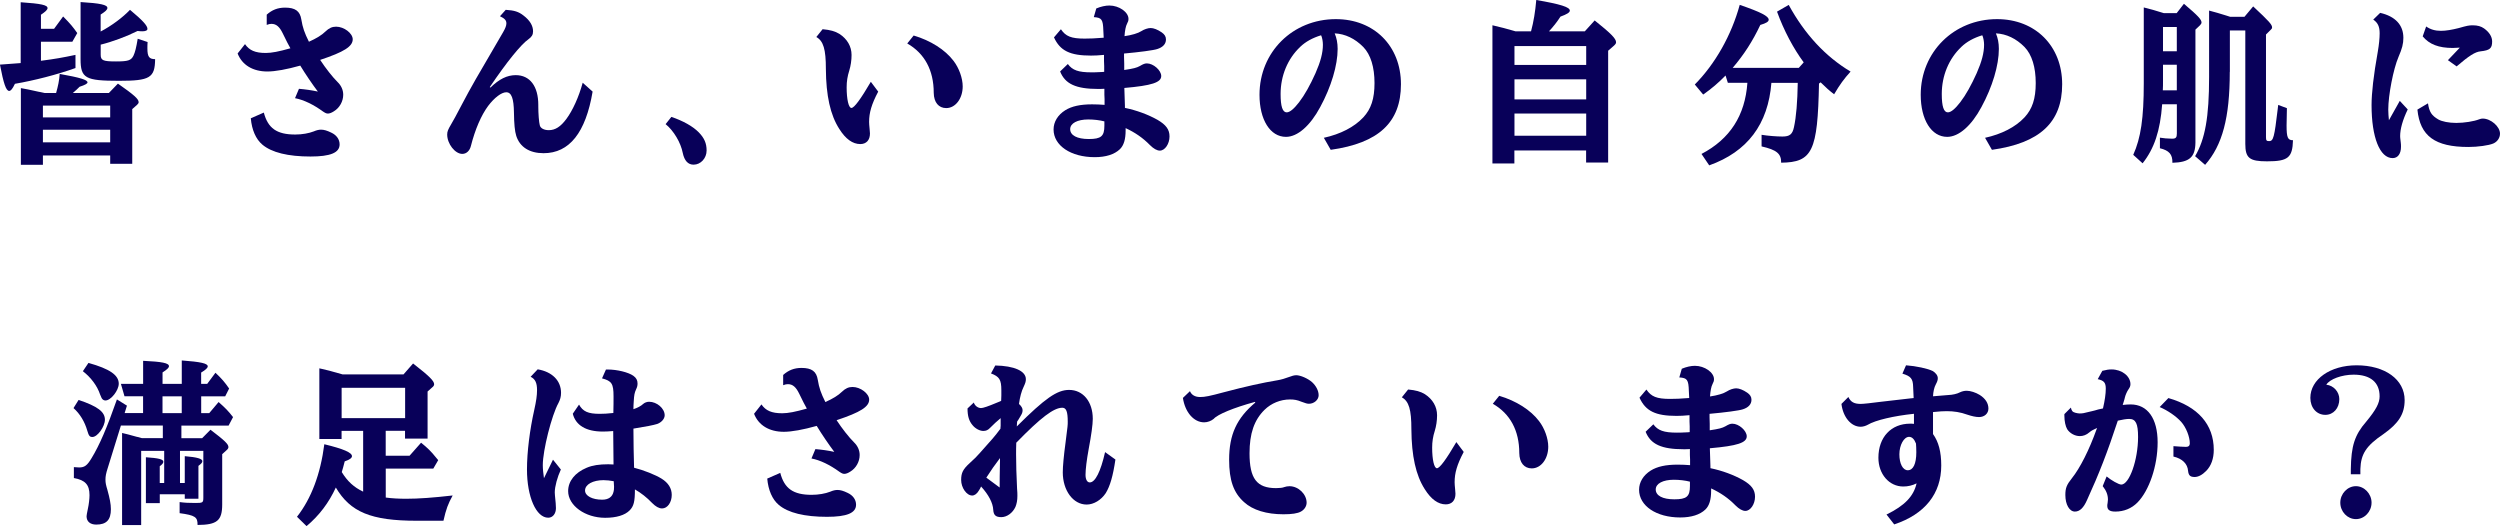
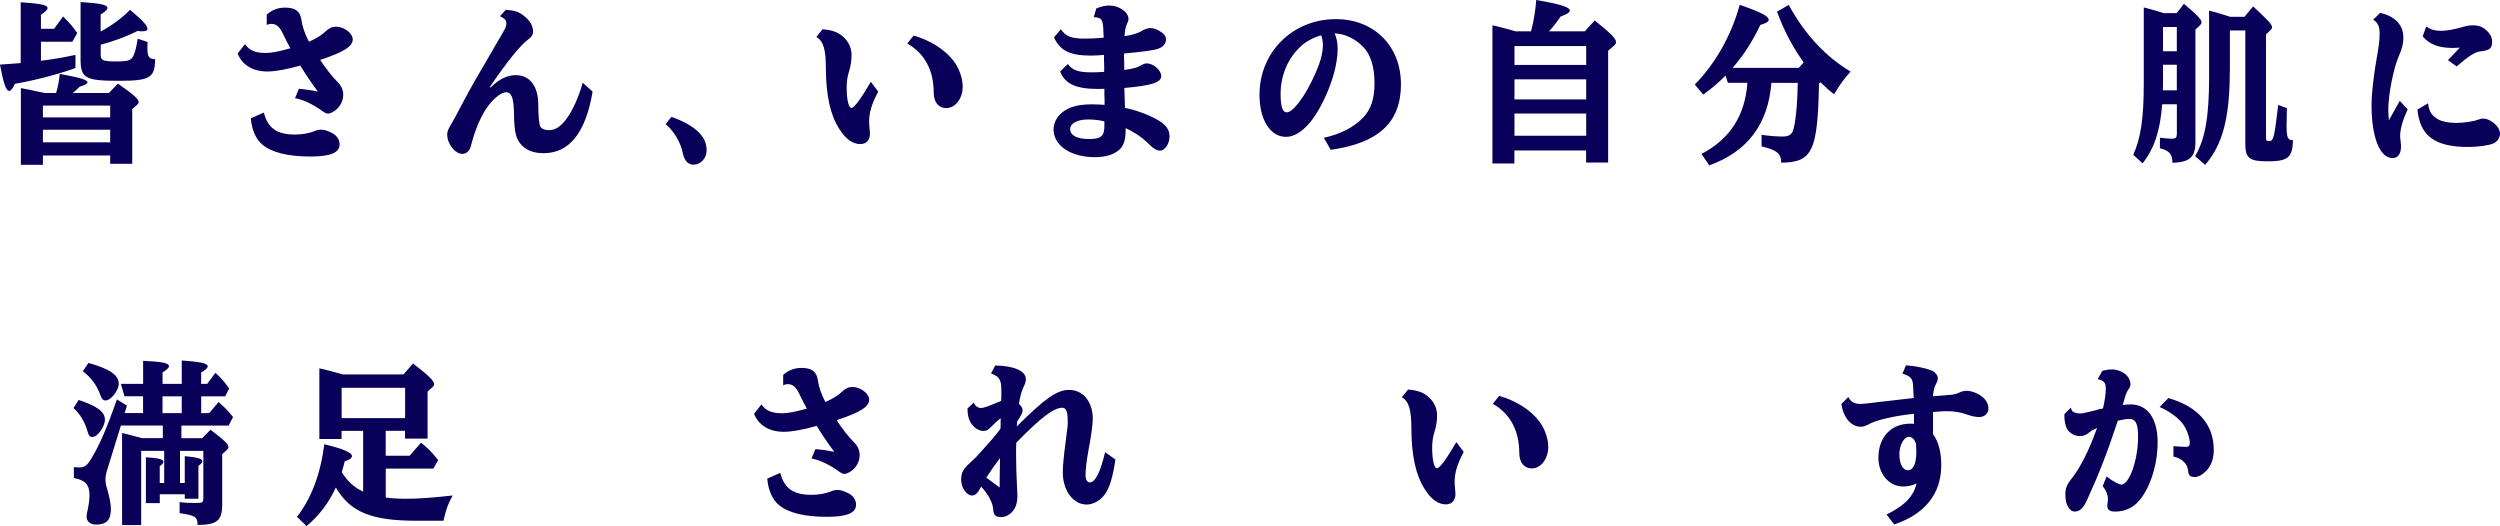
<svg xmlns="http://www.w3.org/2000/svg" id="_レイヤー_2" viewBox="0 0 534.28 112.45" width="534.28" height="112.45">
  <defs>
    <style>.cls-1{fill:#080059;}</style>
  </defs>
  <g id="_お悩み">
    <path class="cls-1" d="M4.43.48c4.36.3,5.73.59,5.73,1.26,0,.33-.42.74-1.41,1.41v3h2.81l1.93-2.63c1.58,1.59,2.14,2.29,3.02,3.55l-1.05,1.85h-6.71v4.07c3.16-.41,4.57-.67,7.38-1.26v2.81c-3.94,1.41-8.79,2.66-12.94,3.37-.53,1.11-.88,1.52-1.23,1.52-.67,0-1.2-1.59-1.97-5.62,3.13-.22,3.62-.26,4.43-.33V.48ZM11.99,19.87c.42-1.48.67-2.66.77-4.07,4.36.78,5.94,1.26,5.94,1.81,0,.26-.53.56-1.69.93-.42.44-.84.81-1.44,1.33h7.7l1.93-2c3.45,2.41,4.43,3.29,4.43,3.96,0,.19-.11.37-.35.59l-1.02.89v11.69h-4.71v-1.78h-14.38v2h-4.71v-16.39c1.16.19,1.72.33,3.8.78l.39.07.88.19h2.46ZM23.55,25.09v-2.52h-14.38v2.52h14.38ZM23.55,30.42v-2.7h-14.38v2.7h14.38ZM21.52,6.73c2.21-1.15,4.68-2.96,6.26-4.63,2.71,2.26,3.73,3.37,3.73,4.07,0,.33-.39.52-1.09.52-.21,0-.46,0-1.02-.07-2.29,1.15-5.45,2.33-7.88,2.92v2.15c0,1.22.49,1.44,3.27,1.44,2.6,0,3.23-.22,3.73-1.22.35-.74.6-1.74.91-3.63l2.11.7c-.04.52-.04,1.04-.04,1.37,0,1.78.39,2.29,1.65,2.29-.04,4-1.12,4.63-7.7,4.63-7.24,0-8.23-.55-8.23-4.66V.44c4.25.26,5.73.59,5.73,1.26,0,.37-.39.74-1.44,1.41v3.63Z" />
    <path class="cls-1" d="M56.98,3.15c1.16-1.04,2.39-1.52,3.94-1.52,2.18,0,3.2.74,3.48,2.55.28,1.7.67,2.85,1.62,4.74,1.58-.7,2.78-1.44,3.52-2.18.77-.74,1.44-1.04,2.29-1.04,1.69,0,3.55,1.41,3.55,2.7,0,1.52-1.83,2.7-6.96,4.4,1.16,1.78,2.71,3.74,3.73,4.74.77.74,1.2,1.7,1.2,2.7,0,1.41-.77,2.81-2,3.55-.46.3-.91.48-1.27.48-.32,0-.56-.11-1.05-.44-2.04-1.48-4.08-2.48-5.98-2.85l.84-2c1.34.11,2.71.3,4.04.59-1.12-1.48-2.64-3.7-3.76-5.55-2.88.81-5.34,1.26-7.03,1.26-3.13,0-5.41-1.41-6.36-3.85l1.58-2c.91,1.33,2.18,1.89,4.43,1.89,1.27,0,2.81-.3,5.27-1-.28-.48-.95-1.74-1.65-3.22-.67-1.37-1.37-2-2.39-2-.32,0-.53.04-1.02.22v-2.18ZM56.38,24.05c.88,3.37,2.78,4.7,6.71,4.7,1.48,0,2.92-.26,3.97-.67.6-.26,1.09-.37,1.55-.37.63,0,1.27.19,2.18.63,1.12.52,1.79,1.44,1.79,2.52,0,1.78-1.97,2.59-6.22,2.59-4.78,0-8.3-.85-10.3-2.55-1.37-1.15-2.25-3.15-2.46-5.62l2.78-1.22Z" />
    <path class="cls-1" d="M126.65,19.57c-1.48,8.77-4.96,13.17-10.48,13.17-2.99,0-5.06-1.29-5.84-3.7-.32-1-.46-2.59-.49-4.92-.04-3.11-.53-4.4-1.65-4.4-1.02,0-2.53,1.15-3.87,2.92-1.48,2-2.78,5-3.69,8.58-.25,1-.95,1.67-1.83,1.67-1.55,0-3.23-2.15-3.23-4.14,0-.63.18-1.07.84-2.18.67-1.15.95-1.67,2.29-4.22,2.07-3.92,2.95-5.44,8.82-15.47.49-.85.7-1.41.7-1.89,0-.63-.35-1.04-1.37-1.52l1.23-1.37c1.83.11,2.78.41,3.8,1.22,1.37,1.04,2.04,2.18,2.04,3.37,0,.74-.28,1.18-.95,1.67-1.65,1.15-4.64,4.85-8.3,10.25l.14.11c1.86-1.81,3.55-2.66,5.41-2.66,3.02,0,4.82,2.37,4.82,6.36v.33c0,1.52.14,3.37.32,4.03.14.63.91,1.04,1.93,1.04,1.37,0,2.53-.74,3.76-2.41,1.34-1.81,2.64-4.66,3.48-7.73l2.11,1.89Z" />
    <path class="cls-1" d="M143.48,24.98c2.5.85,4.57,2,5.84,3.29,1.2,1.22,1.69,2.37,1.69,3.89,0,1.67-1.27,3.03-2.78,3.03-1.2,0-1.97-.85-2.32-2.52-.42-2.18-1.93-4.74-3.66-6.14l1.23-1.55Z" />
    <path class="cls-1" d="M187.67,19.61c-1.41,2.66-1.93,4.48-1.93,6.44,0,.41.04.78.11,1.55.04.3.07.67.07.93,0,1.41-.77,2.26-2.07,2.26-1.62,0-3.13-1.07-4.5-3.26-1.9-2.96-2.81-7.1-2.85-12.77,0-4.26-.53-5.99-2.04-6.85l1.34-1.67c1.65.15,2.67.44,3.59,1,1.65,1.07,2.6,2.66,2.6,4.51,0,1.15-.18,2.33-.49,3.33-.39,1.22-.56,2.33-.56,3.59,0,2.55.42,4.4,1.02,4.4s2-1.92,4.15-5.59l1.58,2.11ZM195.26,7.59c3.62,1.07,6.71,3.03,8.51,5.4,1.2,1.55,1.97,3.74,1.97,5.48,0,2.59-1.55,4.63-3.52,4.63-1.62,0-2.64-1.22-2.67-3.26,0-4.85-1.97-8.44-5.66-10.55l1.37-1.7Z" />
    <path class="cls-1" d="M234.28,1.81c.98-.41,1.97-.63,2.81-.63,2.07,0,4.08,1.41,4.08,2.85,0,.37-.07.59-.32,1.07-.25.44-.46,1.48-.53,2.63,1.55-.22,2.92-.63,3.59-1.07.63-.41,1.44-.67,2-.67.63,0,1.48.33,2.36.93.63.44.91.89.91,1.52,0,.96-.67,1.67-1.86,2.04-.74.26-3.83.67-7.1.96v.74c0,.15,0,.59.04,1.41v1.37c2-.3,2.67-.48,3.34-.85.74-.44,1.09-.56,1.51-.56,1.37,0,3.06,1.48,3.06,2.7,0,1.37-2,2.04-7.88,2.55v.15l.04,1.22.04,1.22.04,1.26v.41c2.53.52,4.99,1.44,6.96,2.55,1.83,1.07,2.57,2.07,2.57,3.55,0,1.59-.98,3.03-2.07,3.03-.6,0-1.34-.41-2.11-1.18-1.51-1.55-3.2-2.7-5.2-3.63v.48c0,1.92-.39,3.22-1.23,4.03-1.16,1.11-2.99,1.7-5.38,1.7-5.1,0-8.79-2.48-8.79-5.92,0-1.63.91-3.11,2.5-4.11,1.37-.85,3.2-1.26,5.73-1.26.81,0,1.83.04,2.67.11v-1.22l-.04-.96v-1.26c-.56.04-1.09.04-1.3.04-4.78,0-7.1-1.07-8.16-3.74l1.65-1.59c.98,1.33,2.25,1.78,5.03,1.78.67,0,.84,0,2.25-.07l.49-.04v-1.22l-.04-1.07v-1.33c-1.12.11-2,.15-2.78.15-4.5,0-6.61-1.04-7.91-3.89l1.48-1.74c1.02,1.52,2.21,2,5.06,2,1.05,0,2.32-.04,4.08-.19v-.11q-.04-.26-.07-1.37c-.07-2.44-.35-2.81-2.04-2.92l.53-1.85ZM236.03,25.94c-1.02-.26-2.25-.41-3.45-.41-2.32,0-3.87.81-3.87,2.07,0,1.33,1.48,2.11,3.97,2.11,2.64,0,3.34-.59,3.34-2.85v-.93Z" />
    <path class="cls-1" d="M282.92,29.45c3.55-.78,6.5-2.29,8.44-4.37,1.65-1.78,2.39-3.96,2.39-7.33s-.81-6.07-2.39-7.7c-1.79-1.81-3.87-2.81-6.12-2.92.42,1,.63,2.07.63,3.33,0,3.48-1.37,8.1-3.73,12.43-2.14,4-4.85,6.36-7.31,6.36-3.38,0-5.66-3.66-5.66-8.99,0-9.14,7.1-16.17,16.31-16.17,8.19,0,13.92,5.74,13.92,13.91s-4.78,12.58-15.01,14.02l-1.48-2.59ZM277.86,10.03c-2.67,2.52-4.18,6.14-4.18,10.06,0,2.66.42,3.92,1.3,3.92.67,0,1.55-.74,2.64-2.15,1.2-1.55,2.39-3.7,3.52-6.22,1.09-2.48,1.58-4.37,1.58-6.07,0-.67-.14-1.44-.32-1.89t-.04-.07s-.04-.07-.04-.07c-1.83.56-3.3,1.37-4.46,2.48Z" />
    <path class="cls-1" d="M323.66,34.93h-4.71V5.4c2.36.55,2.71.67,4.04,1.04l.91.26h3.3c.56-2.07.91-4.26,1.12-6.7,5.17.89,7.17,1.52,7.17,2.26,0,.41-.6.78-2,1.29-.63,1-1.55,2.18-2.46,3.15h7.66l2.11-2.33c3.52,2.81,4.57,3.89,4.57,4.66,0,.26-.14.44-.46.74l-1.23,1.07v23.9h-4.71v-2.59h-15.33v2.78ZM338.99,13.88v-4.03h-15.33v4.03h15.33ZM338.99,21.24v-4.29h-15.33v4.29h15.33ZM338.99,29.01v-4.74h-15.33v4.74h15.33Z" />
    <path class="cls-1" d="M378.57,17.69c-.7,8.88-5.13,14.73-13.29,17.65l-1.65-2.44c6.08-3.18,9.32-8.21,9.81-15.21h-4.18l-.49-1.55c-1.55,1.59-2.95,2.78-4.78,4.07l-1.79-2.15c4.36-4.4,7.84-10.55,9.6-17.02,4.5,1.55,6.19,2.41,6.19,3.18,0,.41-.53.74-1.79,1.11-1.65,3.48-3.45,6.29-5.91,9.18h14.13l1.05-1.18c-2.21-3-4.22-6.77-5.7-10.84l2.5-1.44c3.41,6.25,7.84,11.03,13.22,14.25-1.41,1.55-2.32,2.81-3.52,4.85-1.05-.81-1.76-1.44-2.88-2.55l-.35.26c-.28,14.47-1.41,16.84-8.09,16.91.04-1.92-.95-2.74-4.18-3.48v-2.48c1.34.22,3.23.37,4.46.37,1.55,0,2.14-.48,2.46-2,.49-2.22.74-5.4.81-9.47h-5.62Z" />
-     <path class="cls-1" d="M424.23,29.45c3.55-.78,6.5-2.29,8.44-4.37,1.65-1.78,2.39-3.96,2.39-7.33s-.81-6.07-2.39-7.7c-1.79-1.81-3.87-2.81-6.12-2.92.42,1,.63,2.07.63,3.33,0,3.48-1.37,8.1-3.73,12.43-2.14,4-4.85,6.36-7.31,6.36-3.38,0-5.66-3.66-5.66-8.99,0-9.14,7.1-16.17,16.31-16.17,8.19,0,13.92,5.74,13.92,13.91s-4.78,12.58-15.01,14.02l-1.48-2.59ZM419.16,10.03c-2.67,2.52-4.18,6.14-4.18,10.06,0,2.66.42,3.92,1.3,3.92.67,0,1.55-.74,2.64-2.15,1.2-1.55,2.39-3.7,3.52-6.22,1.09-2.48,1.58-4.37,1.58-6.07,0-.67-.14-1.44-.32-1.89t-.04-.07s-.04-.07-.04-.07c-1.83.56-3.3,1.37-4.46,2.48Z" />
    <path class="cls-1" d="M462.08,22.28c-.42,5.7-1.69,9.47-4.18,12.62l-2-1.81c1.62-3.59,2.25-7.88,2.25-15.24V1.59c1.51.37,2.39.63,4.29,1.22h2.74l1.55-2c3.06,2.59,3.76,3.37,3.76,4,0,.18-.11.37-.32.59l-.98.93v24.13c-.04,3.15-1.27,4.22-4.92,4.33.04-1.81-.7-2.63-2.67-3.11v-2.26c.56.11,1.79.22,2.6.22s1.02-.26,1.02-1.11v-6.25h-3.13ZM462.26,17.24c0,.74,0,1.41-.04,2.07h2.99v-5.48h-2.95v3.4ZM465.21,10.95v-5.18h-2.95v5.18h2.95ZM476.53,15.36c0,9.81-1.58,15.69-5.27,19.87l-2.14-1.85c2.14-3.63,2.99-8.36,2.99-16.95V2.26c.98.26,2.46.67,3.69,1.07l.81.26h3.06l1.86-2.22c3.41,3.18,4.04,3.89,4.04,4.48,0,.19-.07.33-.25.48l-1.05,1.04v21.94c0,.7.11.85.67.85.91,0,1.12-.81,1.83-6.81l.11-.93,1.86.7c-.04,2.04-.07,3.07-.07,3.7,0,2.59.25,3.15,1.37,3.15-.11,3.74-1.05,4.51-5.55,4.51-3.76,0-4.64-.7-4.64-3.74V6.51h-3.3v8.84Z" />
    <path class="cls-1" d="M514.56,23.39c-1.09,2.26-1.62,4.18-1.62,5.7,0,.22,0,.3.14,1.44.04.3.04.55.04.85,0,1.48-.67,2.41-1.79,2.41-2.74,0-4.5-4.44-4.5-11.32,0-2.55.42-6.33,1.34-11.47.25-1.44.39-2.85.39-3.89,0-1.41-.39-2.26-1.37-2.92l1.48-1.44c3.23.74,4.96,2.59,4.96,5.33,0,1.26-.25,2.26-1.05,4.11-1.09,2.55-2.18,8.14-2.18,11.25,0,.67.07,1.55.14,2.26l2.32-4.14,1.72,1.85ZM518.89,22.09c.28,1.85.77,2.59,2.21,3.44.77.44,2.25.74,3.83.74,1.69,0,3.8-.33,4.92-.78.28-.11.53-.15.74-.15,1.72,0,3.69,1.7,3.69,3.22,0,.89-.56,1.74-1.44,2.11-.95.41-3.3.74-5.31.74-7.14,0-10.34-2.33-10.9-7.99l2.25-1.33ZM525.67,10.18c-.63.04-1.2.07-1.48.07-3.02,0-5.03-.78-6.43-2.48l.74-2.11c.91.63,1.9.93,3.16.93,1.05,0,2.36-.22,3.8-.59,1.83-.52,2.21-.59,2.99-.59,1.05,0,1.79.22,2.43.67,1.12.81,1.72,1.78,1.72,2.78,0,1.48-.49,1.89-2.46,2.11-1.16.11-2.46.93-5.13,3.22l-1.86-1.33,2.53-2.66Z" />
    <path class="cls-1" d="M16.8,85.47c4.08,1.37,5.62,2.55,5.62,4.22,0,1.48-1.58,3.7-2.67,3.7-.56,0-.77-.22-1.09-1.33-.56-1.96-1.58-3.63-2.95-4.85l1.09-1.74ZM34.13,107.53h-2.95v-9.81c2.71.18,3.73.44,3.73.96,0,.26-.21.56-.77.96v3.59h.95v-6.88h-4.92v15.87h-4.08v-19.69c.6.15.77.19,1.23.3q.21.07,1.9.52l.35.07c.07.04.46.15.77.22h4.46v-2.7h-8.96l-2.81,9.07c-.39,1.22-.49,1.78-.49,2.52,0,.67.11,1.15.42,2.18.49,1.78.74,3,.74,4.11,0,2.29-.95,3.29-3.13,3.29-1.3,0-2.07-.67-2.07-1.78q0-.26.28-1.59c.21-.93.35-2.15.35-2.92,0-2.22-.91-3.22-3.34-3.66v-2.33c.42.04.84.07,1.12.07,1.16,0,1.72-.41,2.67-2,1.69-2.78,3.3-6.51,5.41-12.54l2.14,1.33-.49,1.59h3.94v-3.59h-3.97l-.77-2.66h4.75v-4.92c4.08.19,5.52.48,5.52,1.15,0,.33-.39.7-1.37,1.33v2.44h4.11v-5c4.04.3,5.55.63,5.55,1.26,0,.33-.42.74-1.41,1.33v2.41h1.3l1.76-2.37c1.37,1.3,1.97,2,2.92,3.37l-.84,1.67h-5.13v3.59h1.72l2-2.37c1.44,1.26,2.11,1.96,3.09,3.22l-.95,1.81h-10.09v2.7h4.43l1.79-1.81c3.06,2.33,3.83,3.07,3.83,3.7,0,.22-.11.41-.35.63l-.98.89v10.73c0,3.48-1.09,4.37-5.27,4.4.04-1.7-.53-2.07-3.83-2.52v-2.37c1.05.15,2.04.19,3.38.19,1.58,0,1.69-.07,1.69-1.15v-9.99h-4.99v6.88h1.02v-5.74c2.67.22,3.76.56,3.76,1.07,0,.3-.25.56-.84,1v7.03h-2.92v-.96h-5.34v1.89ZM18.91,77.56c4.5,1.26,6.47,2.59,6.47,4.44,0,1.44-1.69,3.59-2.85,3.59-.32,0-.63-.19-.81-.52q-.07-.11-.32-.74c-.63-1.89-1.97-3.66-3.69-5l1.2-1.78ZM34.73,84.7v3.59h4.11v-3.59h-4.11Z" />
    <path class="cls-1" d="M82.43,92.1v5.29h5.1l2.46-2.78c1.37,1.11,2.14,1.85,3.2,3.18l.46.55-1.05,1.81h-10.16v6.18c1.3.18,2.74.26,4.39.26,2.64,0,5.66-.22,9.91-.7-.98,1.78-1.41,2.92-1.97,5.4h-5.7c-9.77,0-14.2-1.85-17.3-7.1-1.48,3.22-3.52,5.96-6.26,8.25l-2.04-2c3.06-3.89,5.03-9.14,5.84-15.5,4.11,1,5.91,1.78,5.91,2.55,0,.37-.46.74-1.55,1.11-.28,1.15-.42,1.55-.63,2.29,1.2,1.96,2.6,3.26,4.57,4.18v-12.99h-4.61v1.74h-4.75v-15.1l.49.11c1.44.33,1.48.33,4.46,1.18h13.04l2.04-2.33c3.52,2.74,4.5,3.74,4.5,4.44,0,.19-.11.41-.28.55l-1.12,1v10.06h-4.82v-1.67h-4.15ZM86.58,82.88h-13.57v6.48h13.57v-6.48Z" />
-     <path class="cls-1" d="M119.86,100.35c-.74,1.59-1.3,3.63-1.3,4.88,0,.18,0,.3.04.67.14,1.15.21,2.29.21,2.7,0,1.18-.67,2.04-1.65,2.04-2.57,0-4.54-4.44-4.54-10.32,0-3.7.6-8.47,1.55-12.69.42-1.89.6-3.11.6-4.26,0-1.55-.39-2.37-1.37-2.85l1.51-1.59c3.09.52,4.99,2.41,4.99,5.03,0,.81-.18,1.44-.56,2.18-1.44,2.59-3.34,10.1-3.34,13.25,0,.85.11,1.85.25,2.81l1.93-3.96,1.69,2.11ZM123.73,86.44c.84,1.52,1.97,2,4.43,2,.84,0,1.62-.04,2.92-.18.04-1.41.04-2.59.04-3.55,0-2.74-.39-3.29-2.46-3.85l.84-1.89h.39c2,0,4.39.59,5.45,1.33.63.44.91.96.91,1.63,0,.48-.07.78-.32,1.3-.32.7-.42,1.22-.49,2.52-.04.59-.07,1.04-.07,1.7.81-.26,1.65-.7,2.07-1.11.32-.3.84-.48,1.27-.48,1.69,0,3.34,1.44,3.34,2.89,0,.74-.67,1.52-1.58,1.85-.81.26-2.5.59-5.1,1,0,2.04.07,6.66.14,8.36,2.07.52,4.57,1.52,5.87,2.33,1.44.89,2.18,2.07,2.18,3.48,0,1.59-.91,2.89-2.07,2.89-.67,0-1.37-.41-2.11-1.15-1.12-1.18-2.36-2.15-3.69-2.92,0,2.63-.25,3.59-1.12,4.48-1.02,1.04-2.85,1.59-5.24,1.59-4.29,0-7.91-2.63-7.91-5.7,0-2.15,1.48-3.96,3.97-5,1.23-.52,2.67-.74,4.61-.74q.42,0,.98.04h.14c-.04-2.29-.07-5.07-.07-7.14-.88.07-1.48.11-2.21.11-3.59,0-5.8-1.33-6.43-3.81l1.34-1.96ZM129.04,102.61c-2.36,0-4.01.93-4.01,2.22,0,1.15,1.55,1.96,3.66,1.96,1.34,0,2.18-.59,2.43-1.7.07-.22.11-.55.11-1.07,0-.22-.04-.63-.07-1.18-.84-.15-1.48-.22-2.11-.22Z" />
    <path class="cls-1" d="M167.35,80.15c1.16-1.04,2.39-1.52,3.94-1.52,2.18,0,3.2.74,3.48,2.55.28,1.7.67,2.85,1.62,4.74,1.58-.7,2.78-1.44,3.52-2.18.77-.74,1.44-1.04,2.29-1.04,1.69,0,3.55,1.41,3.55,2.7,0,1.52-1.83,2.7-6.96,4.4,1.16,1.78,2.71,3.74,3.73,4.74.77.74,1.2,1.7,1.2,2.7,0,1.41-.77,2.81-2,3.55-.46.3-.91.48-1.27.48-.32,0-.56-.11-1.05-.44-2.04-1.48-4.08-2.48-5.98-2.85l.84-2c1.34.11,2.71.3,4.04.59-1.12-1.48-2.64-3.7-3.76-5.55-2.88.81-5.34,1.26-7.03,1.26-3.13,0-5.41-1.41-6.36-3.85l1.58-2c.91,1.33,2.18,1.89,4.43,1.89,1.27,0,2.81-.3,5.27-1-.28-.48-.95-1.74-1.65-3.22-.67-1.37-1.37-2-2.39-2-.32,0-.53.04-1.02.22v-2.18ZM166.75,101.05c.88,3.37,2.78,4.7,6.71,4.7,1.48,0,2.92-.26,3.97-.67.6-.26,1.09-.37,1.55-.37.63,0,1.27.19,2.18.63,1.12.52,1.79,1.44,1.79,2.52,0,1.78-1.97,2.59-6.22,2.59-4.78,0-8.3-.85-10.3-2.55-1.37-1.15-2.25-3.15-2.46-5.62l2.78-1.22Z" />
    <path class="cls-1" d="M208.12,86.03c.21.7.88,1.18,1.55,1.18q.63,0,3.27-1.11l.81-.33.21-.11c0-.3,0-.55.04-1.15v-1.11c0-2.26-.42-2.92-2.21-3.59l.91-1.7c4.04.07,6.54,1.18,6.54,2.92,0,.52-.11.85-.49,1.67-.42.81-.81,2.26-.98,3.63.53.48.77.93.77,1.33s-.11.74-.39,1.18l-.46.78c-.07.11-.18.3-.32.48l-.07,1.04c6.05-6.03,8.61-7.81,11.18-7.81,2.99,0,5.06,2.52,5.06,6.18,0,1.22-.32,3.52-.88,6.48-.42,2.29-.67,4.33-.67,5.48,0,1,.35,1.63.91,1.63,1.16,0,2.32-2.29,3.27-6.48l2.21,1.59c-.53,3.59-1.16,5.7-2.07,7.18-.98,1.48-2.57,2.44-4.08,2.44-2.88,0-5.1-3-5.1-6.88,0-1.29.21-3.55.6-6.44.46-3.59.46-3.63.46-4.37,0-2.18-.32-3-1.16-3-1.83,0-4.57,2.07-9.84,7.47-.04,1.15-.04,1.7-.04,2.48,0,1.89.07,4.59.21,7.33.07.7.07,1.18.07,1.55,0,.96-.14,1.67-.42,2.37-.6,1.3-1.83,2.18-3.02,2.18s-1.65-.44-1.72-1.55c-.07-1.48-.98-3.22-2.6-5-.14.33-.25.52-.49.89-.39.67-.91,1.04-1.41,1.04-1.2,0-2.36-1.67-2.36-3.33,0-1.52.39-2.29,1.86-3.63,1.02-.93,1.48-1.37,2.18-2.18,2.71-3.03,3.06-3.4,4.36-5.14v-.15l.04-.48v-1.63c-.84.7-1.44,1.26-2.29,2.11-.42.44-.84.63-1.41.63-.74,0-1.69-.48-2.29-1.22-.77-.89-1.09-1.96-1.09-3.59l1.34-1.26ZM213.64,104.2c0-1.78,0-2.41.07-5.74v-.56c-1.05,1.37-1.93,2.63-2.92,4.18l2.85,2.11Z" />
-     <path class="cls-1" d="M254.31,83.59c.32.81,1.09,1.26,2.18,1.26,1.02,0,1.97-.19,5.13-1.04,4.61-1.22,8.12-2,11.43-2.55.7-.11,1.72-.41,2.46-.7.56-.22,1.09-.37,1.51-.37.91,0,2.5.7,3.38,1.48.88.81,1.41,1.85,1.41,2.81s-.98,1.81-2.07,1.81c-.39,0-.74-.11-1.62-.44-.91-.37-1.51-.48-2.43-.48-2.04,0-4.01.81-5.45,2.22-2.21,2.18-3.2,5.07-3.2,9.29,0,5.4,1.55,7.44,5.66,7.44.77,0,1.41-.07,1.76-.22.28-.11.74-.19,1.12-.19,1.9,0,3.66,1.7,3.66,3.52,0,.74-.46,1.48-1.2,1.89-.7.41-1.97.59-3.76.59-3.59,0-6.54-.89-8.4-2.59-2.25-2-3.2-4.66-3.2-9.07,0-5.37,1.62-8.88,5.59-12.21l-.07-.15c-4.57,1.26-7.98,2.66-8.82,3.63-.53.44-1.3.74-2.04.74-2.21,0-4.08-2.15-4.54-5.22l1.51-1.44Z" />
    <path class="cls-1" d="M312.8,96.61c-1.41,2.66-1.93,4.48-1.93,6.44,0,.41.04.78.11,1.55.04.3.07.67.07.93,0,1.41-.77,2.26-2.07,2.26-1.62,0-3.13-1.07-4.5-3.26-1.9-2.96-2.81-7.1-2.85-12.77,0-4.26-.53-5.99-2.04-6.85l1.34-1.67c1.65.15,2.67.44,3.59,1,1.65,1.07,2.6,2.66,2.6,4.51,0,1.15-.18,2.33-.49,3.33-.39,1.22-.56,2.33-.56,3.59,0,2.55.42,4.4,1.02,4.4s2-1.92,4.15-5.59l1.58,2.11ZM320.4,84.59c3.62,1.07,6.71,3.03,8.51,5.4,1.2,1.55,1.97,3.74,1.97,5.48,0,2.59-1.55,4.63-3.52,4.63-1.62,0-2.64-1.22-2.67-3.26,0-4.85-1.97-8.44-5.66-10.55l1.37-1.7Z" />
-     <path class="cls-1" d="M359.41,78.81c.98-.41,1.97-.63,2.81-.63,2.07,0,4.08,1.41,4.08,2.85,0,.37-.07.59-.32,1.07-.25.44-.46,1.48-.53,2.63,1.55-.22,2.92-.63,3.59-1.07.63-.41,1.44-.67,2-.67.63,0,1.48.33,2.36.93.63.44.91.89.91,1.52,0,.96-.67,1.67-1.86,2.04-.74.26-3.83.67-7.1.96v.74c0,.15,0,.59.04,1.41v1.37c2-.3,2.67-.48,3.34-.85.74-.44,1.09-.56,1.51-.56,1.37,0,3.06,1.48,3.06,2.7,0,1.37-2,2.04-7.88,2.55v.15l.04,1.22.04,1.22.04,1.26v.41c2.53.52,4.99,1.44,6.96,2.55,1.83,1.07,2.57,2.07,2.57,3.55,0,1.59-.98,3.03-2.07,3.03-.6,0-1.34-.41-2.11-1.18-1.51-1.55-3.2-2.7-5.2-3.63v.48c0,1.92-.39,3.22-1.23,4.03-1.16,1.11-2.99,1.7-5.38,1.7-5.1,0-8.79-2.48-8.79-5.92,0-1.63.91-3.11,2.5-4.11,1.37-.85,3.2-1.26,5.73-1.26.81,0,1.83.04,2.67.11v-1.22l-.04-.96v-1.26c-.56.04-1.09.04-1.3.04-4.78,0-7.1-1.07-8.16-3.74l1.65-1.59c.98,1.33,2.25,1.78,5.03,1.78.67,0,.84,0,2.25-.07l.49-.04v-1.22l-.04-1.07v-1.33c-1.12.11-2,.15-2.78.15-4.5,0-6.61-1.04-7.91-3.89l1.48-1.74c1.02,1.52,2.21,2,5.06,2,1.05,0,2.32-.04,4.08-.19v-.11q-.04-.26-.07-1.37c-.07-2.44-.35-2.81-2.04-2.92l.53-1.85ZM361.17,102.94c-1.02-.26-2.25-.41-3.45-.41-2.32,0-3.87.81-3.87,2.07,0,1.33,1.48,2.11,3.97,2.11,2.64,0,3.34-.59,3.34-2.85v-.93Z" />
    <path class="cls-1" d="M395.02,84.84c.49,1.07,1.23,1.48,2.64,1.48.56,0,2.29-.19,4.18-.44,1.48-.19,2.88-.33,6.43-.74l.7-.07c-.04-.78-.07-1.48-.11-2.41-.04-1.74-.49-2.26-2.29-2.81l.77-1.78c2.14.15,4.68.7,5.7,1.22.63.37,1.09.96,1.09,1.52,0,.44-.11.74-.42,1.33-.35.63-.56,1.59-.6,2.55.53-.04,1.9-.15,3.16-.26,1.05-.04,1.97-.26,2.6-.59.46-.22.95-.33,1.44-.33.81,0,1.93.37,2.78.89,1.23.78,1.86,1.78,1.86,2.92,0,1.04-.84,1.81-2,1.81-.7,0-1.55-.19-2.53-.52-1.44-.52-2.85-.74-4.36-.74-.74,0-1.55.04-2.95.19v4.7c1.2,1.67,1.76,3.81,1.76,6.73,0,5.99-3.48,10.4-10.05,12.58l-1.65-2.11c3.87-1.89,5.8-3.89,6.43-6.66-.88.44-1.83.67-2.85.67-3.02,0-5.31-2.66-5.31-6.14,0-4.4,2.71-7.29,6.79-7.29.18,0,.46,0,.81.04v-2.15c-4.25.44-8.26,1.37-9.84,2.33-.46.26-1.05.44-1.55.44-2.04,0-3.76-2.03-4.11-4.88l1.48-1.48ZM407.99,93.36c-1.09,0-2.07,1.74-2.07,3.74s.74,3.4,1.79,3.4c1.16,0,1.83-1.37,1.83-3.85,0-.44-.04-1.78-.07-1.85-.35-.93-.84-1.44-1.48-1.44Z" />
    <path class="cls-1" d="M442.57,87.1c.14.67.35.96.95,1.11.25.07.67.15.88.15.67,0,.88-.04,2.46-.44l.18-.04c.46-.11.91-.22,1.37-.37.39-.07.53-.11,1.02-.22.39-1.67.6-3.11.6-4.22,0-1.3-.39-1.74-1.72-2.04l.98-1.78c.91-.22,1.34-.3,1.97-.3,2.21,0,4.04,1.44,4.04,3.15,0,.37-.11.67-.42,1.11-.28.37-.67,1.26-.77,1.74,0,.11-.14.52-.28,1l-.14.44-.04.15c.67-.07,1.16-.11,1.69-.11,3.62,0,5.77,3,5.77,8.1s-1.83,10.32-4.29,12.84c-1.27,1.3-2.92,1.96-4.75,1.96-1.2,0-1.72-.37-1.72-1.22,0-.19,0-.26.07-.63.04-.19.07-.52.07-.7,0-1.04-.35-1.92-1.12-2.89l.84-2.07c.95.81,2.6,1.74,3.13,1.74,1.72,0,3.59-5.25,3.59-10.18,0-2.85-.49-3.85-1.9-3.85-.6,0-1.48.15-2.43.37-2.21,6.73-4.01,11.36-6.57,16.95-.74,1.7-1.58,2.48-2.6,2.48-1.16,0-2.04-1.48-2.04-3.55,0-1.48.28-2.18,1.41-3.59,1.72-2.15,3.69-6.03,5.27-10.47l.11-.26c-.7.3-1.27.59-1.65.93-.63.56-1.34.81-2.04.81-1.05,0-2.14-.59-2.71-1.48-.35-.59-.6-1.7-.6-2.89v-.33l1.41-1.41ZM464.51,95.35c.67.07,2.32.15,2.67.15.53,0,.81-.26.81-.74,0-1.44-.81-3.44-1.83-4.59-1.09-1.22-2.88-2.44-4.61-3.18l1.86-1.92c6.33,1.81,9.7,5.66,9.7,11.06,0,1.89-.56,3.44-1.62,4.51-.84.85-1.69,1.3-2.46,1.3-.95,0-1.3-.33-1.41-1.3-.11-1.52-1.23-2.63-3.13-3.07v-2.22Z" />
-     <path class="cls-1" d="M502.4,100.24c.07-4.92.81-7.29,3.3-10.14,2.14-2.59,2.85-4,2.85-5.4,0-3-1.97-4.63-5.55-4.63-2.53,0-5.13.96-5.84,2.15,1.55.15,2.78,1.52,2.78,3.07,0,1.96-1.27,3.37-2.99,3.37-1.86,0-3.2-1.52-3.2-3.63,0-3.96,4.25-6.96,9.88-6.96,6.08,0,10.27,3.03,10.27,7.44,0,2.96-1.27,4.96-4.57,7.29-3.66,2.48-4.78,4.22-4.89,7.44v1.11h-2.04v-1.11ZM506.83,107.42c0,1.92-1.51,3.52-3.34,3.52s-3.34-1.59-3.34-3.52,1.55-3.52,3.34-3.52,3.34,1.63,3.34,3.52Z" />
  </g>
</svg>